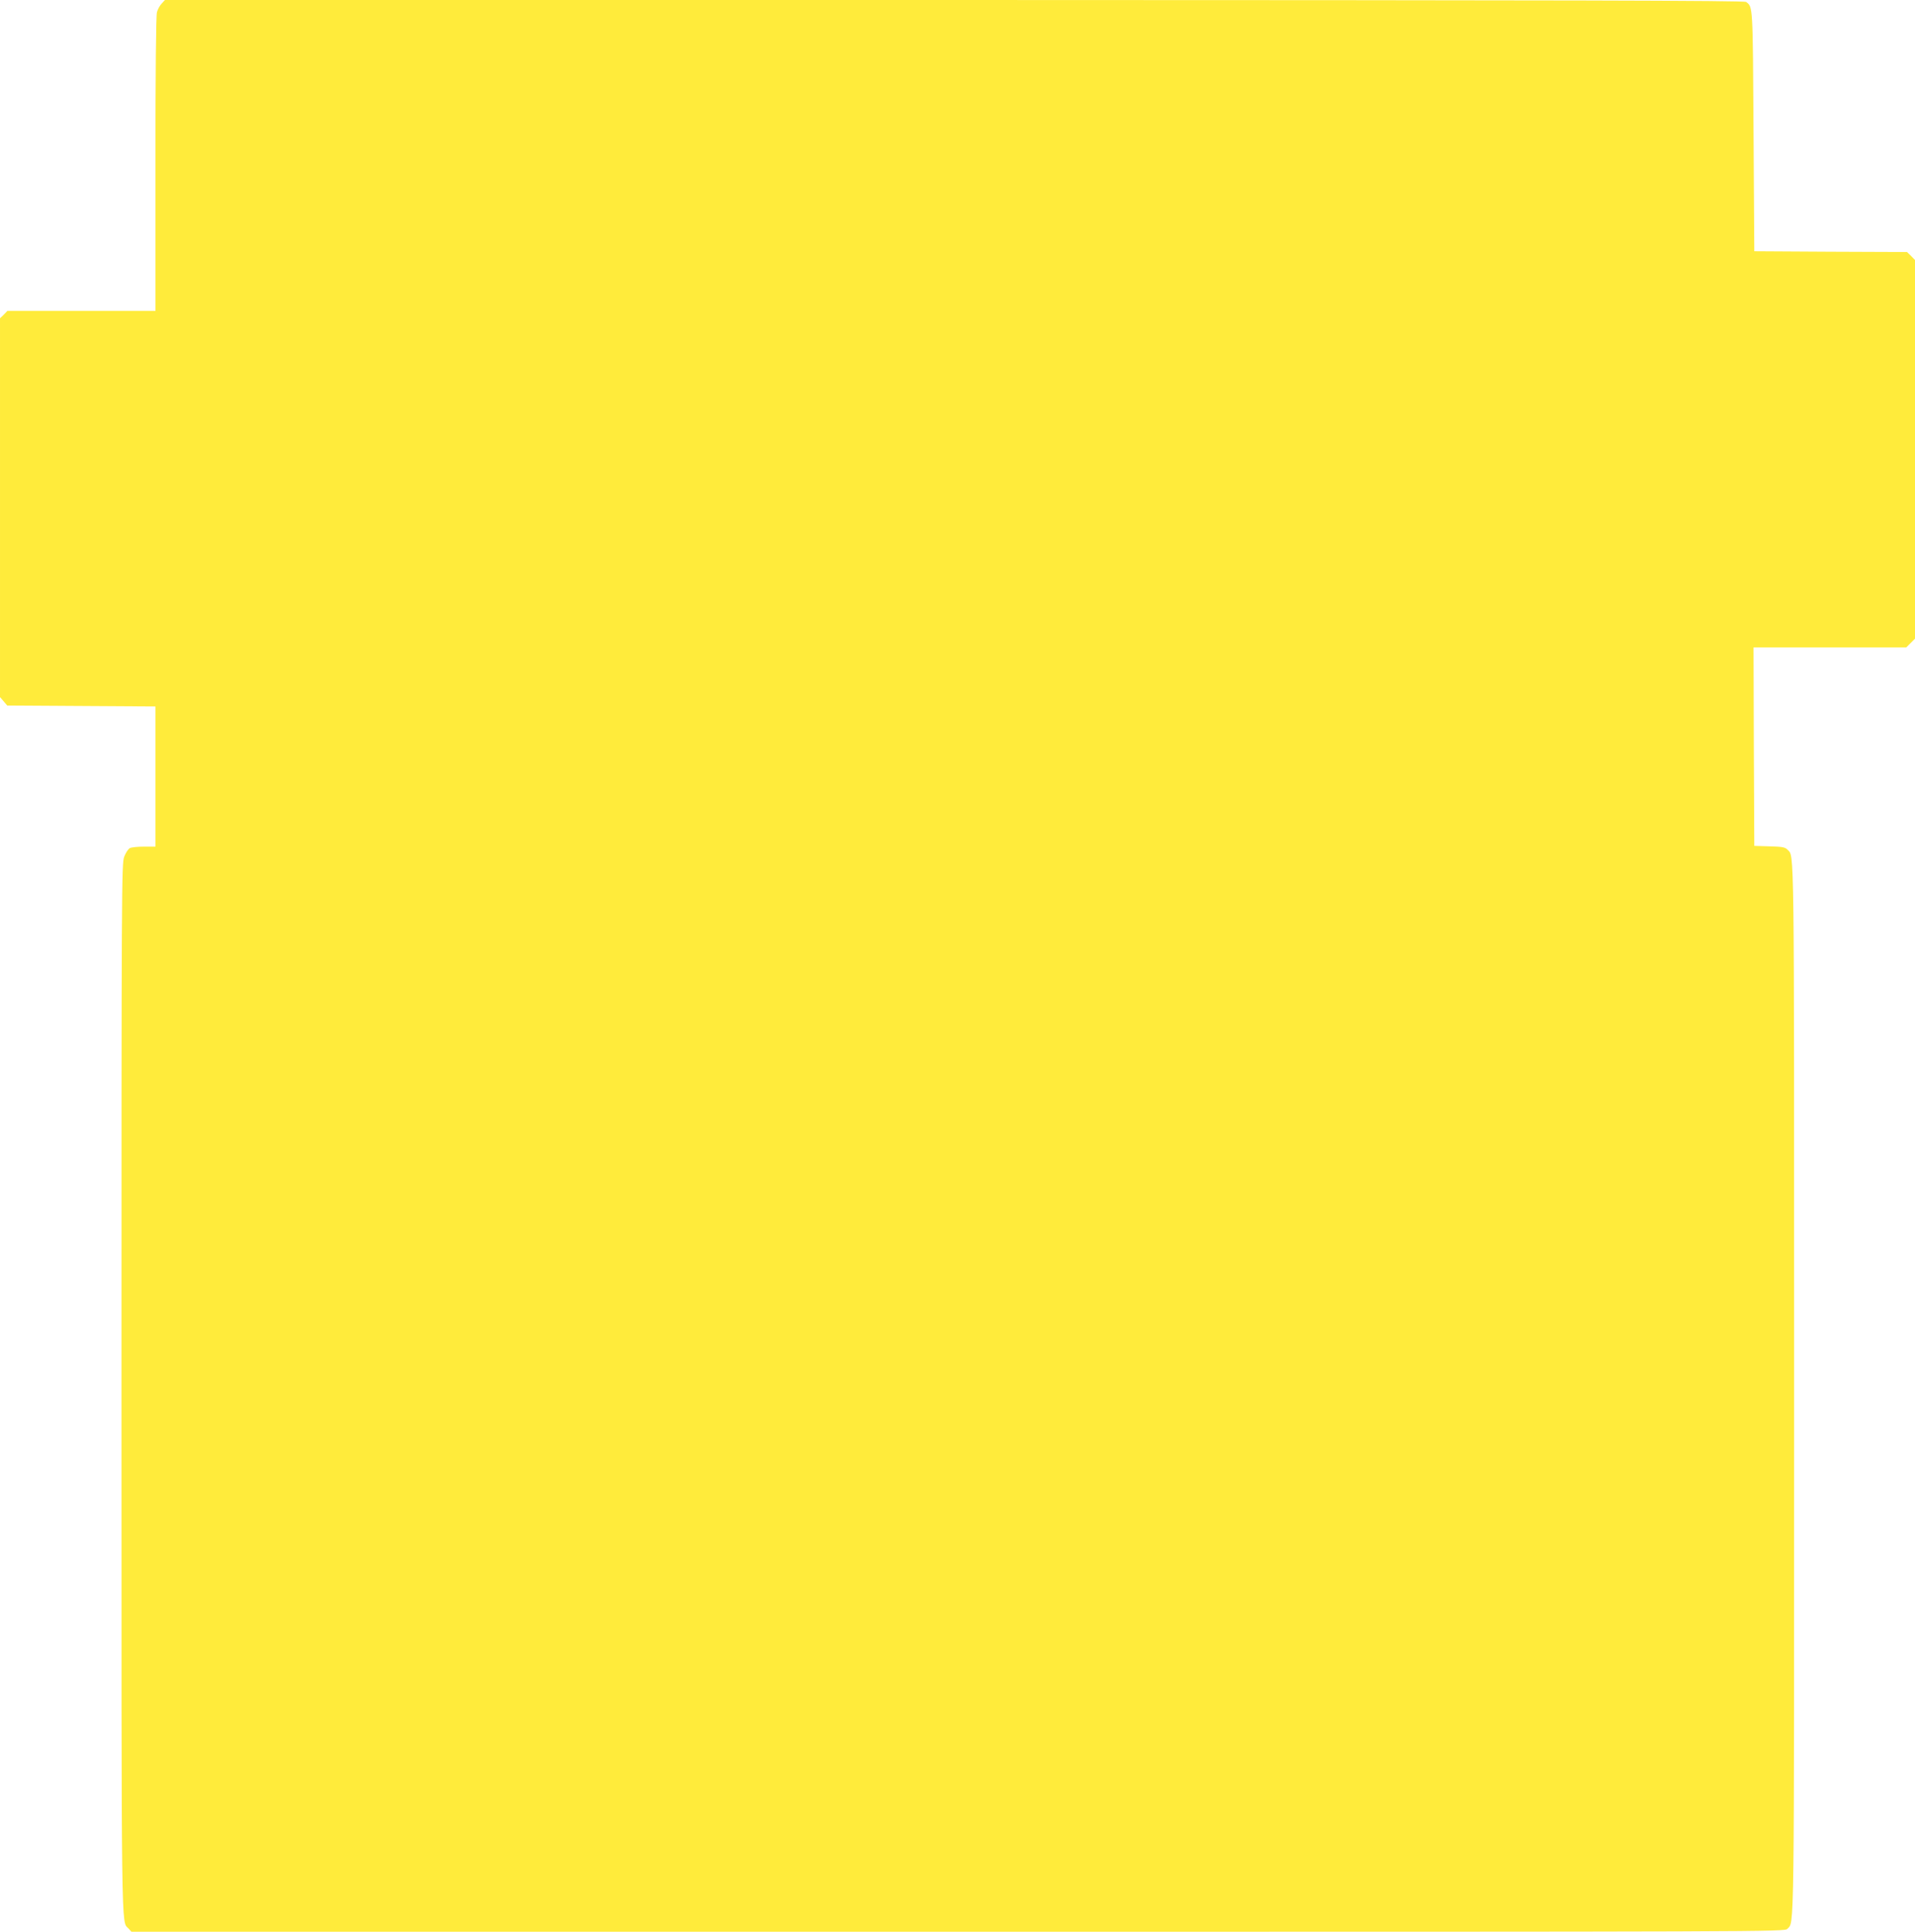
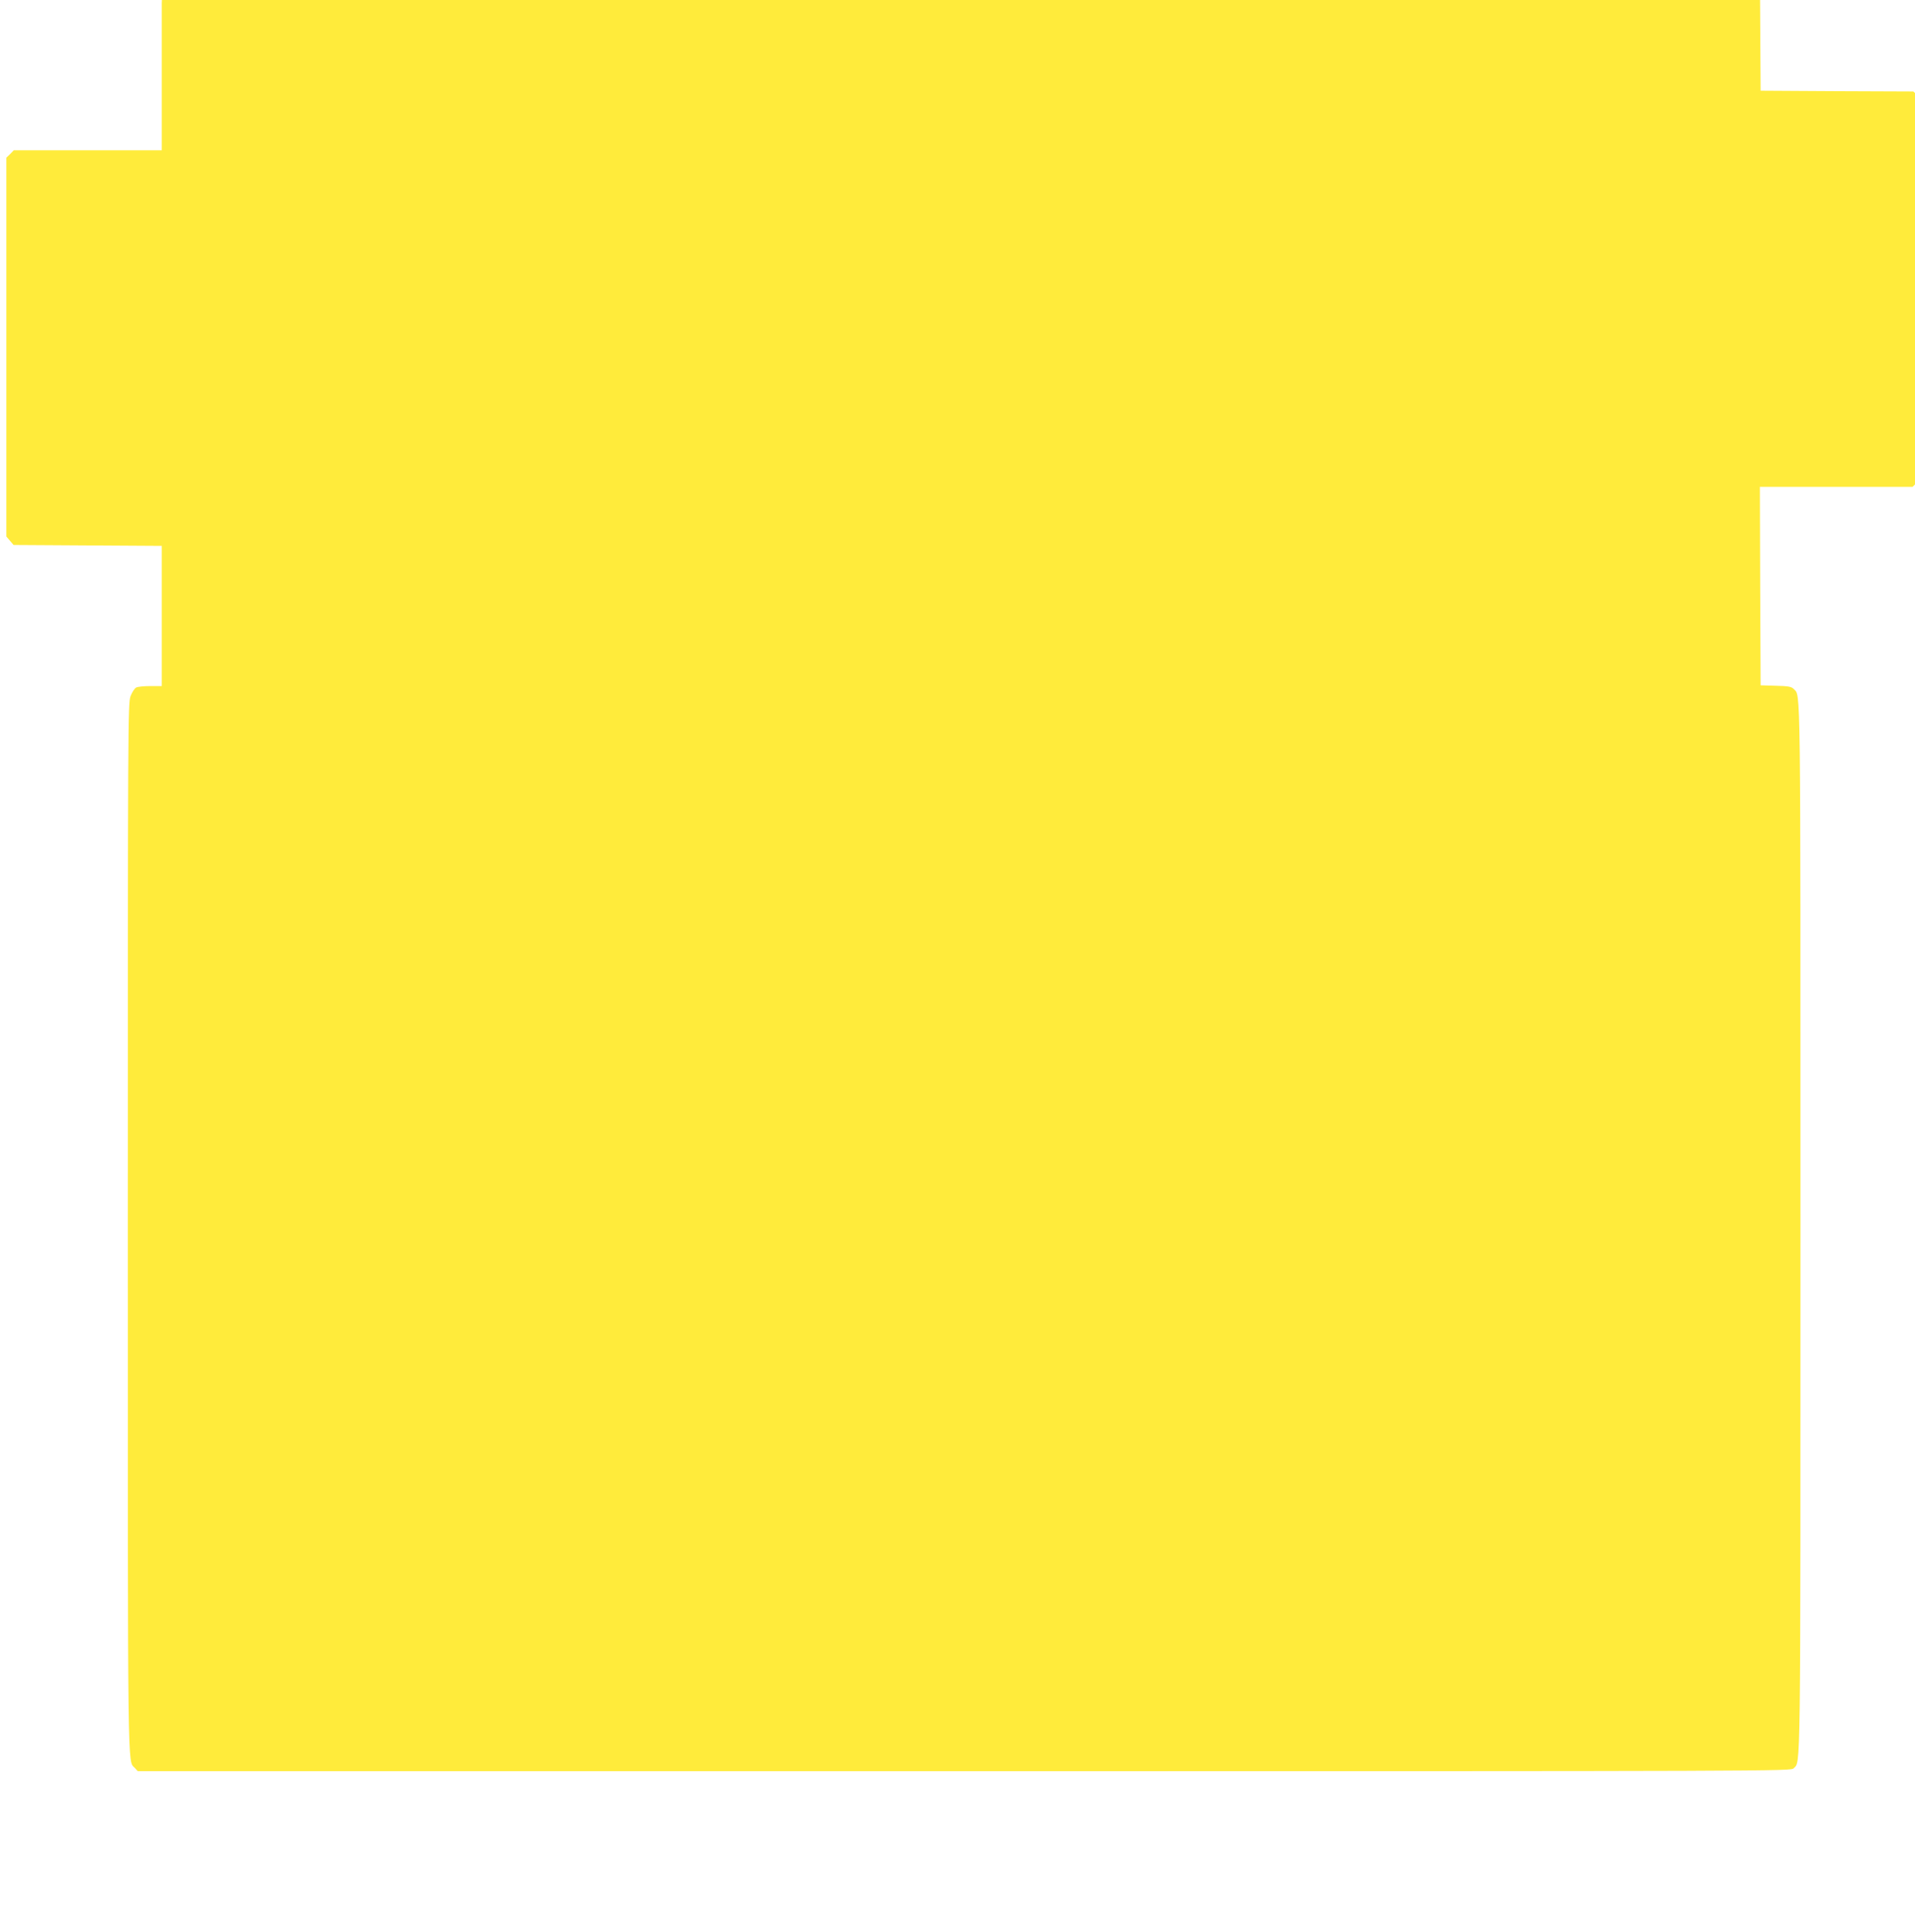
<svg xmlns="http://www.w3.org/2000/svg" version="1.0" width="1269pt" height="1280pt" viewBox="0 0 1269 1280" preserveAspectRatio="xMidYMid meet">
  <g transform="translate(0,1280) scale(0.1,-0.1)" fill="#ffeb3b" stroke="none">
-     <path d="M1072 12777 c-13 -13 -27 -39 -32 -58 -6 -21 -10 -404 -10 -1006 l0 -973 -490 0 -491 0 -24 -25 -25 -24 0 -1255 0 -1255 24 -28 24 -28 491 -3 491 -3 0 -464 0 -465 -76 0 c-41 0 -84 -4 -94 -10 -10 -5 -27 -31 -37 -57 -17 -46 -18 -175 -18 -3528 0 -3695 -2 -3522 46 -3573 l20 -22 5478 0 c5403 0 5478 0 5495 19 47 52 45 -125 45 3576 0 3698 2 3524 -44 3575 -15 16 -34 20 -119 22 l-101 3 -3 658 -2 657 506 0 506 0 29 29 29 29 0 1255 0 1254 -26 27 -27 26 -506 2 -506 3 -5 795 c-5 838 -4 823 -49 857 -13 10 -1151 12 -5247 13 l-5231 0 -21 -23z" />
+     <path d="M1072 12777 l0 -973 -490 0 -491 0 -24 -25 -25 -24 0 -1255 0 -1255 24 -28 24 -28 491 -3 491 -3 0 -464 0 -465 -76 0 c-41 0 -84 -4 -94 -10 -10 -5 -27 -31 -37 -57 -17 -46 -18 -175 -18 -3528 0 -3695 -2 -3522 46 -3573 l20 -22 5478 0 c5403 0 5478 0 5495 19 47 52 45 -125 45 3576 0 3698 2 3524 -44 3575 -15 16 -34 20 -119 22 l-101 3 -3 658 -2 657 506 0 506 0 29 29 29 29 0 1255 0 1254 -26 27 -27 26 -506 2 -506 3 -5 795 c-5 838 -4 823 -49 857 -13 10 -1151 12 -5247 13 l-5231 0 -21 -23z" />
  </g>
</svg>